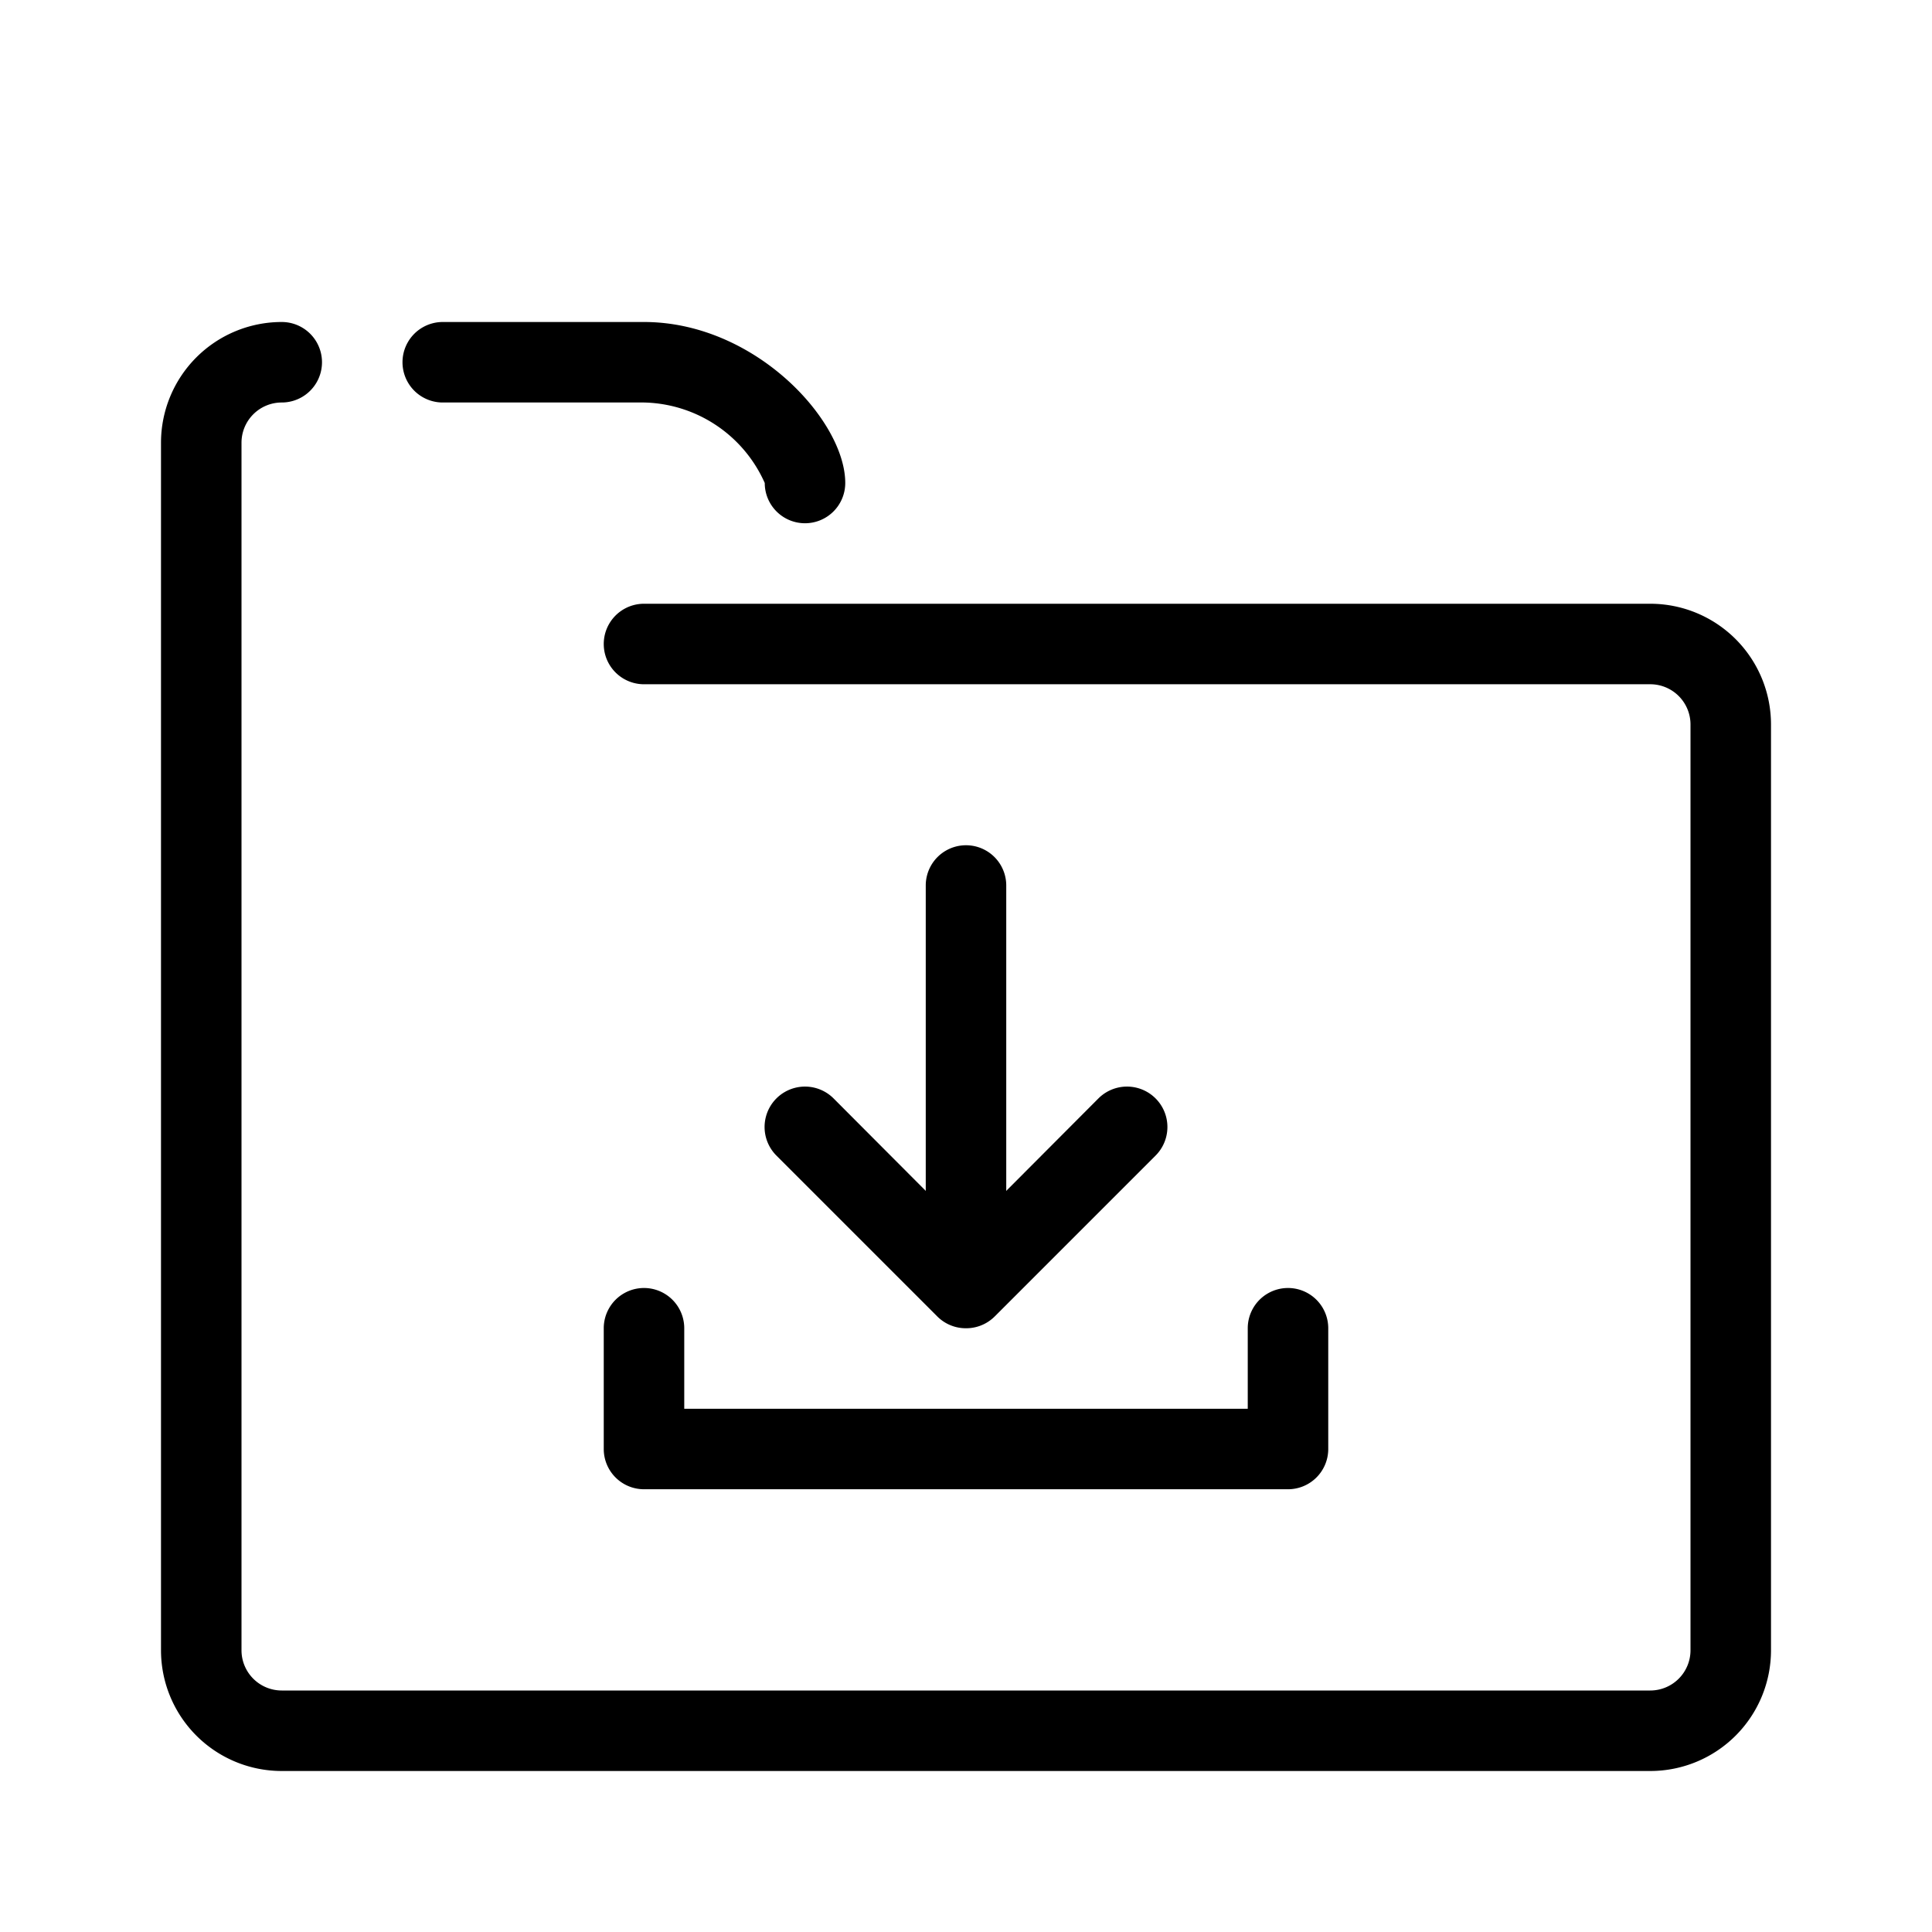
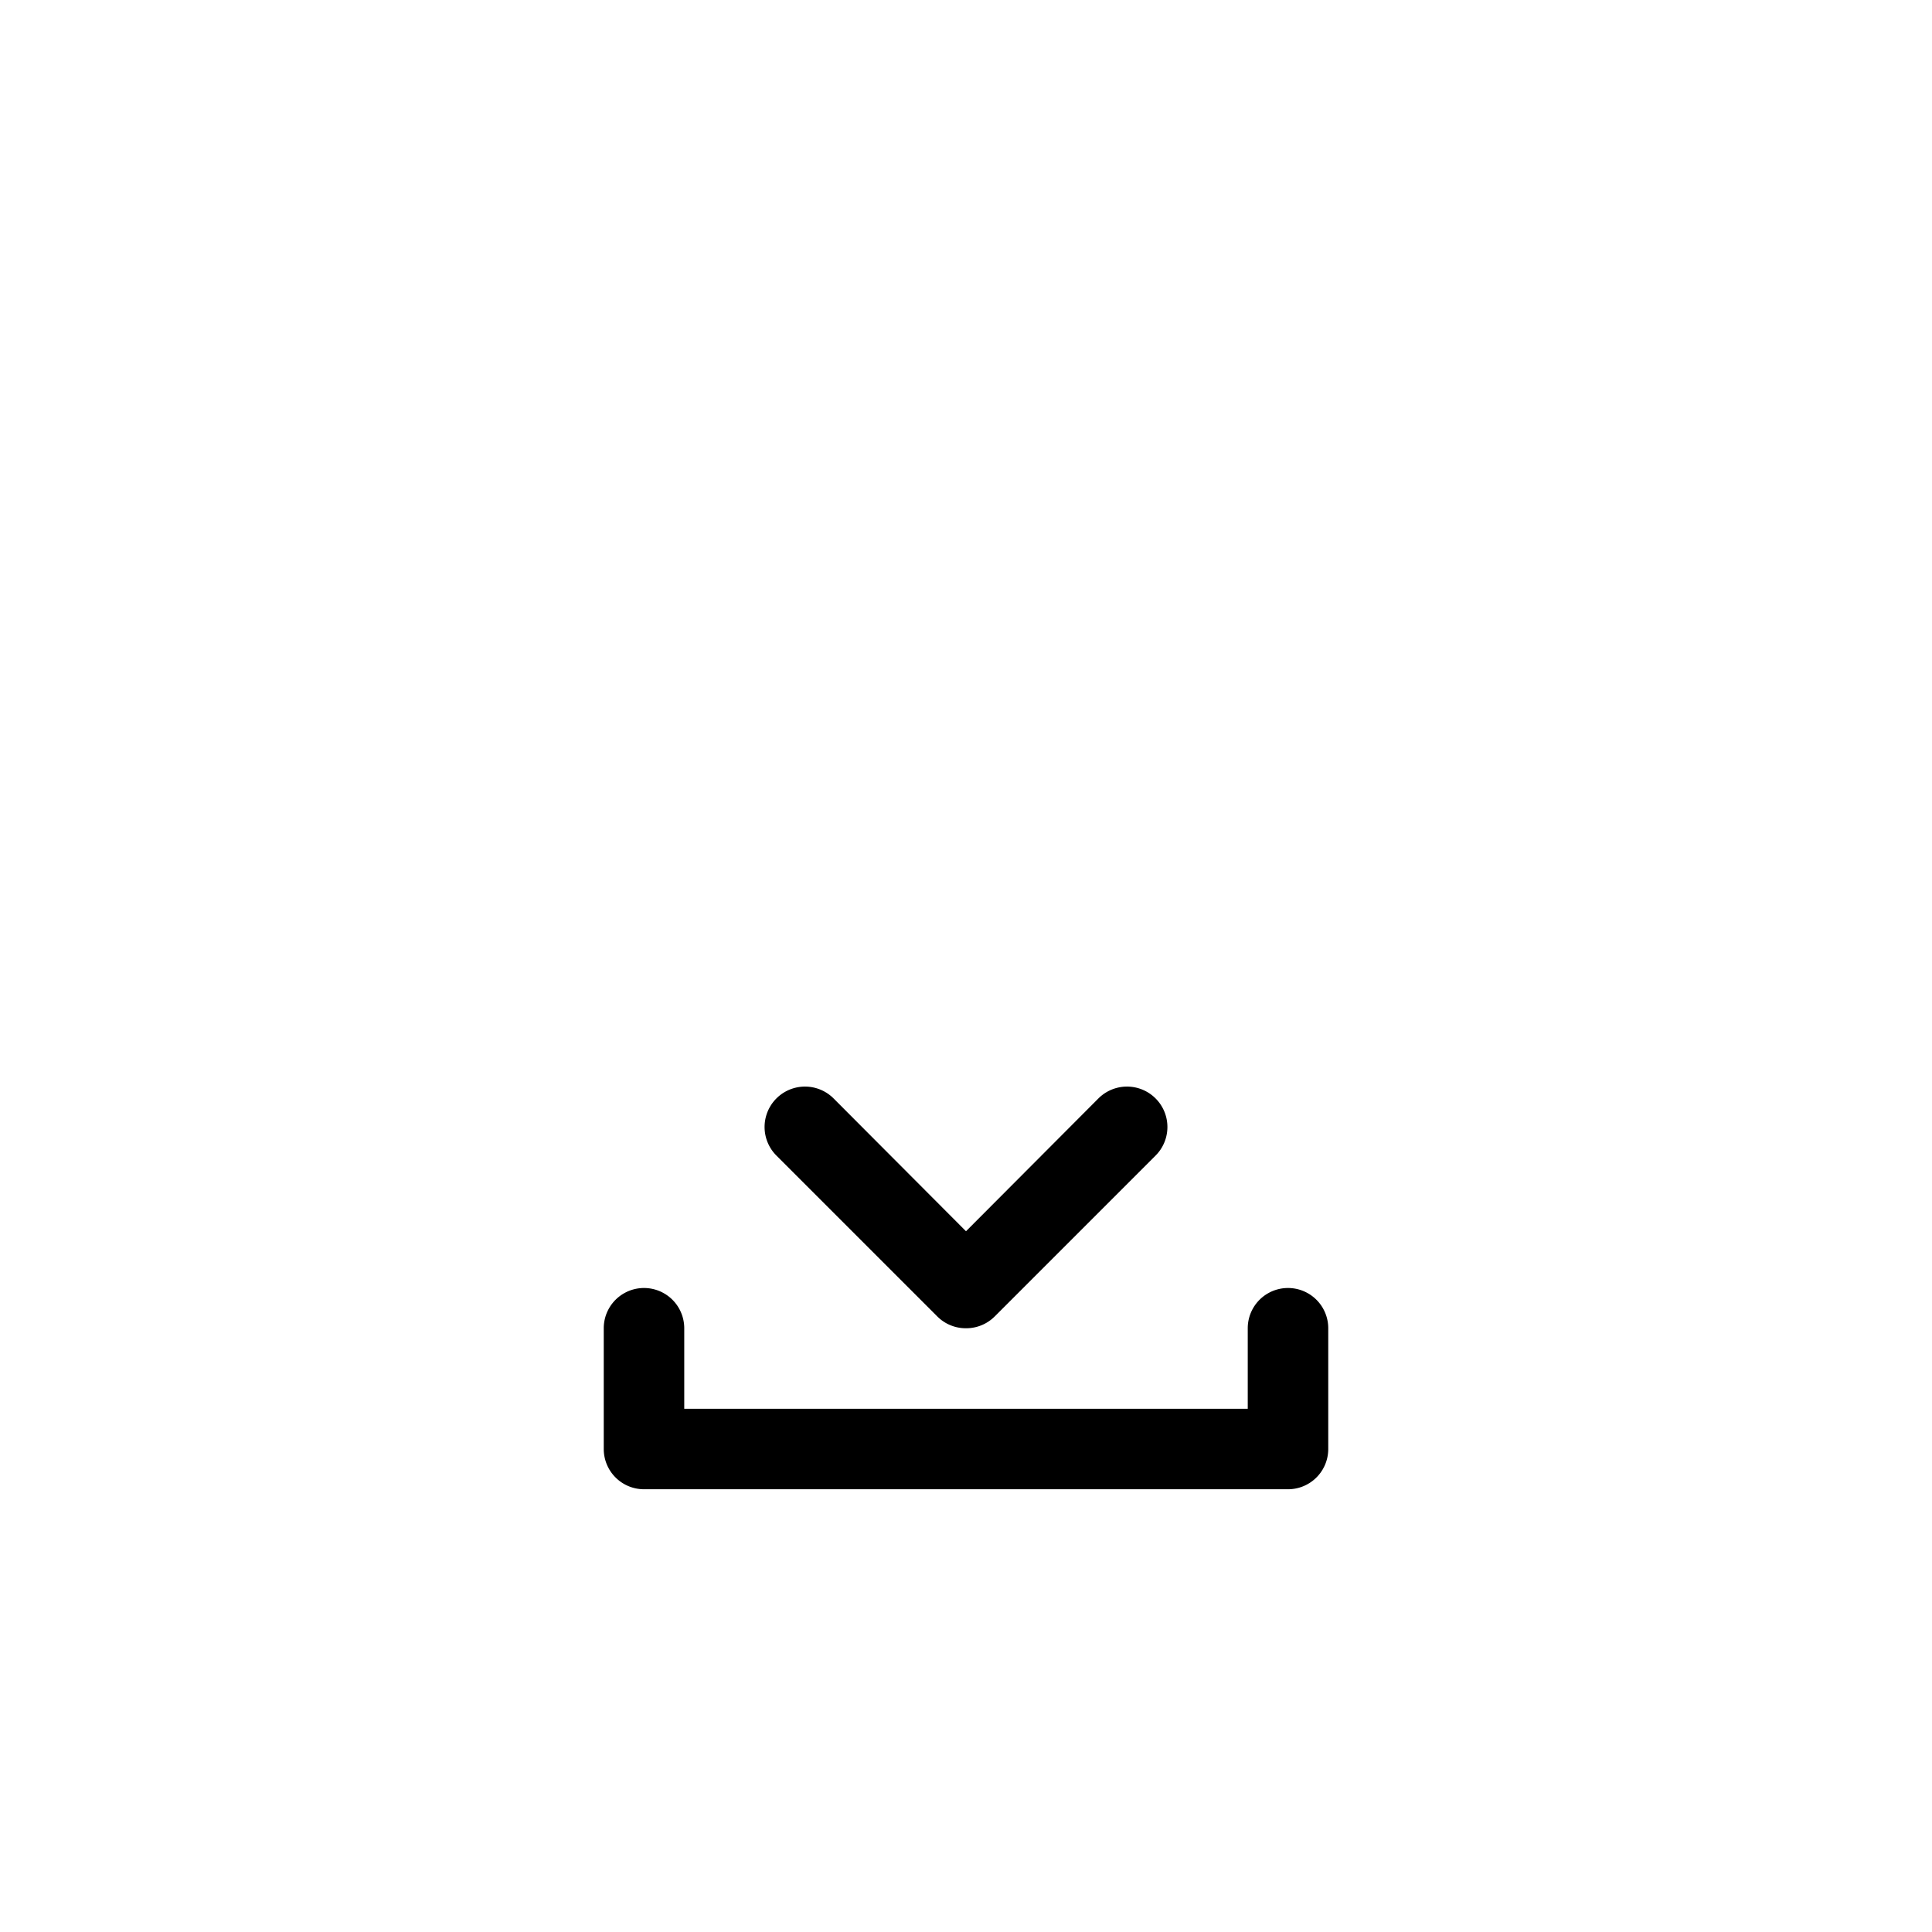
<svg xmlns="http://www.w3.org/2000/svg" id="Calque_1" data-name="Calque 1" viewBox="0 0 48 48">
-   <path d="M20,13a1,1,0,0,1-1-1,3.36,3.36,0,0,0-3-2H11a1,1,0,0,1,0-2h5c2.76,0,5,2.45,5,4A1,1,0,0,1,20,13Z" />
-   <path d="M41,44H7a3,3,0,0,1-3-3L4,11A3,3,0,0,1,7,8a1,1,0,0,1,0,2,1,1,0,0,0-1,1L6,41a1,1,0,0,0,1,1H41a1,1,0,0,0,1-1V18a1,1,0,0,0-1-1H16a1,1,0,0,1,0-2H41a3,3,0,0,1,3,3V41A3,3,0,0,1,41,44Z" />
-   <path d="M24,32a1,1,0,0,1-1-1V22a1,1,0,0,1,2,0v9A1,1,0,0,1,24,32Z" />
  <path d="M24,33a1,1,0,0,1-.71-.29l-4-4a1,1,0,0,1,1.42-1.42L24,30.59l3.29-3.3a1,1,0,0,1,1.42,1.42l-4,4A1,1,0,0,1,24,33Z" />
  <path d="M32,37H16a1,1,0,0,1-1-1V33a1,1,0,0,1,2,0v2H31V33a1,1,0,0,1,2,0v3A1,1,0,0,1,32,37Z" />
</svg>